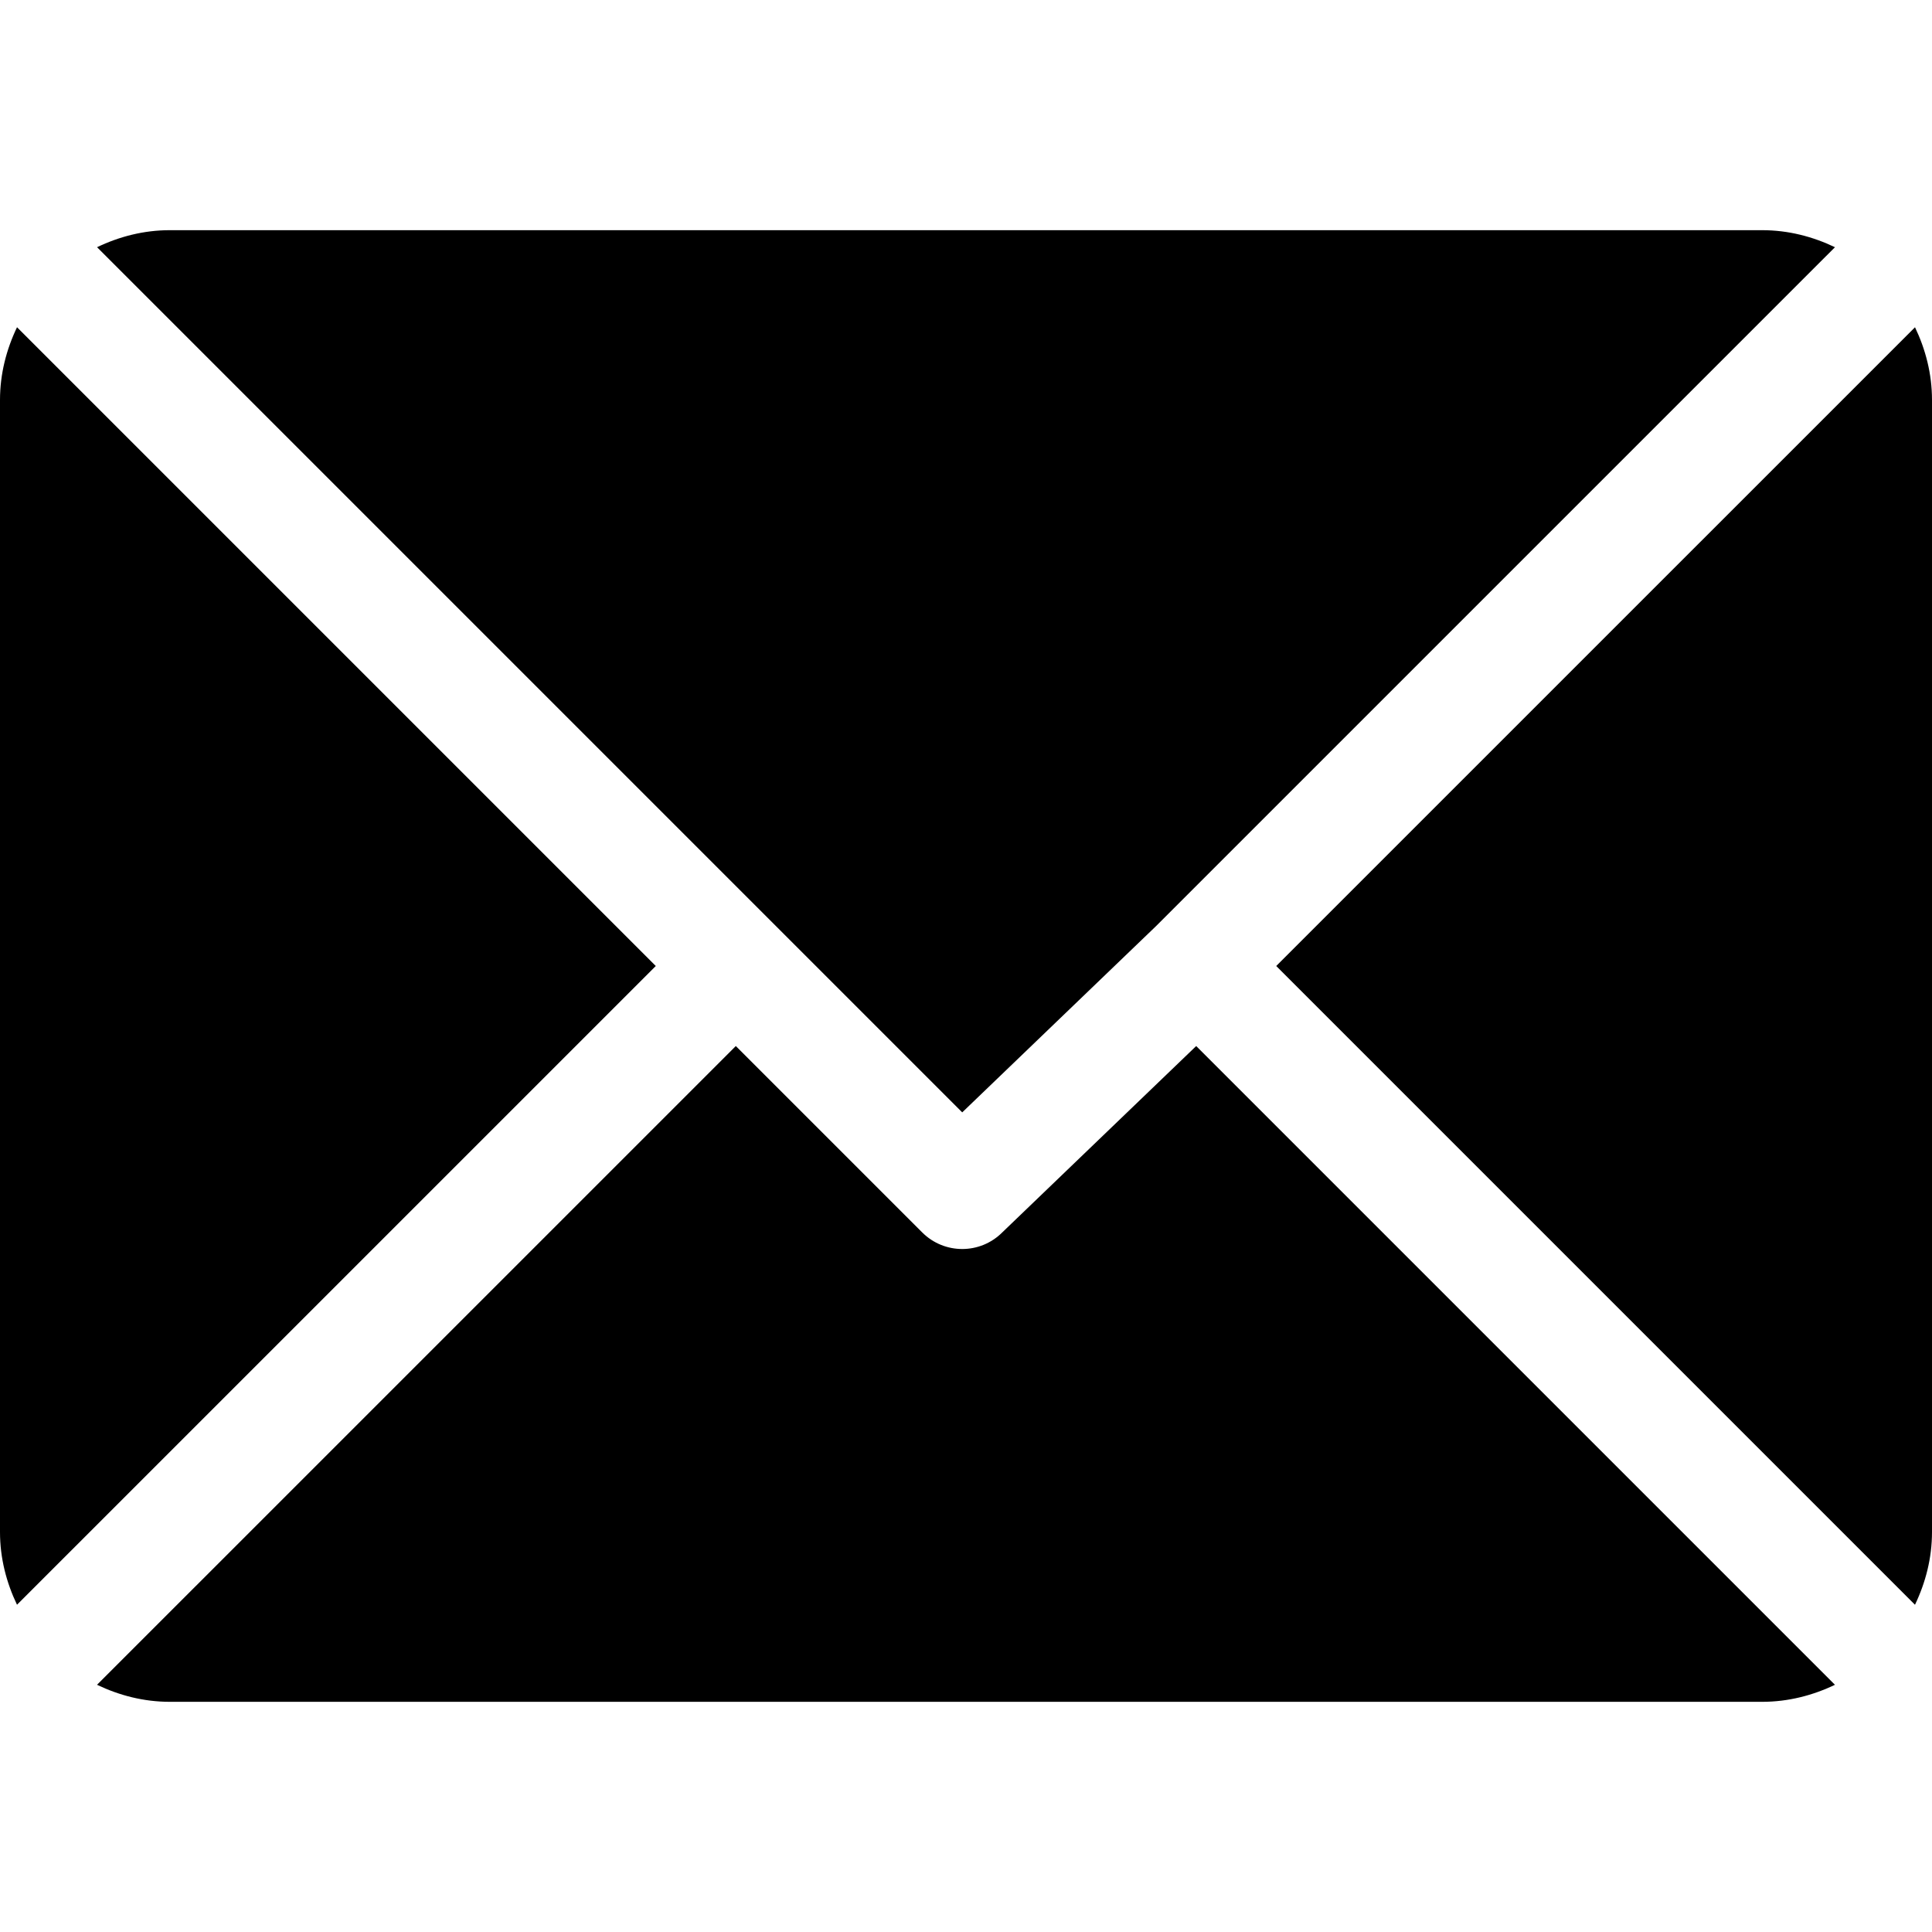
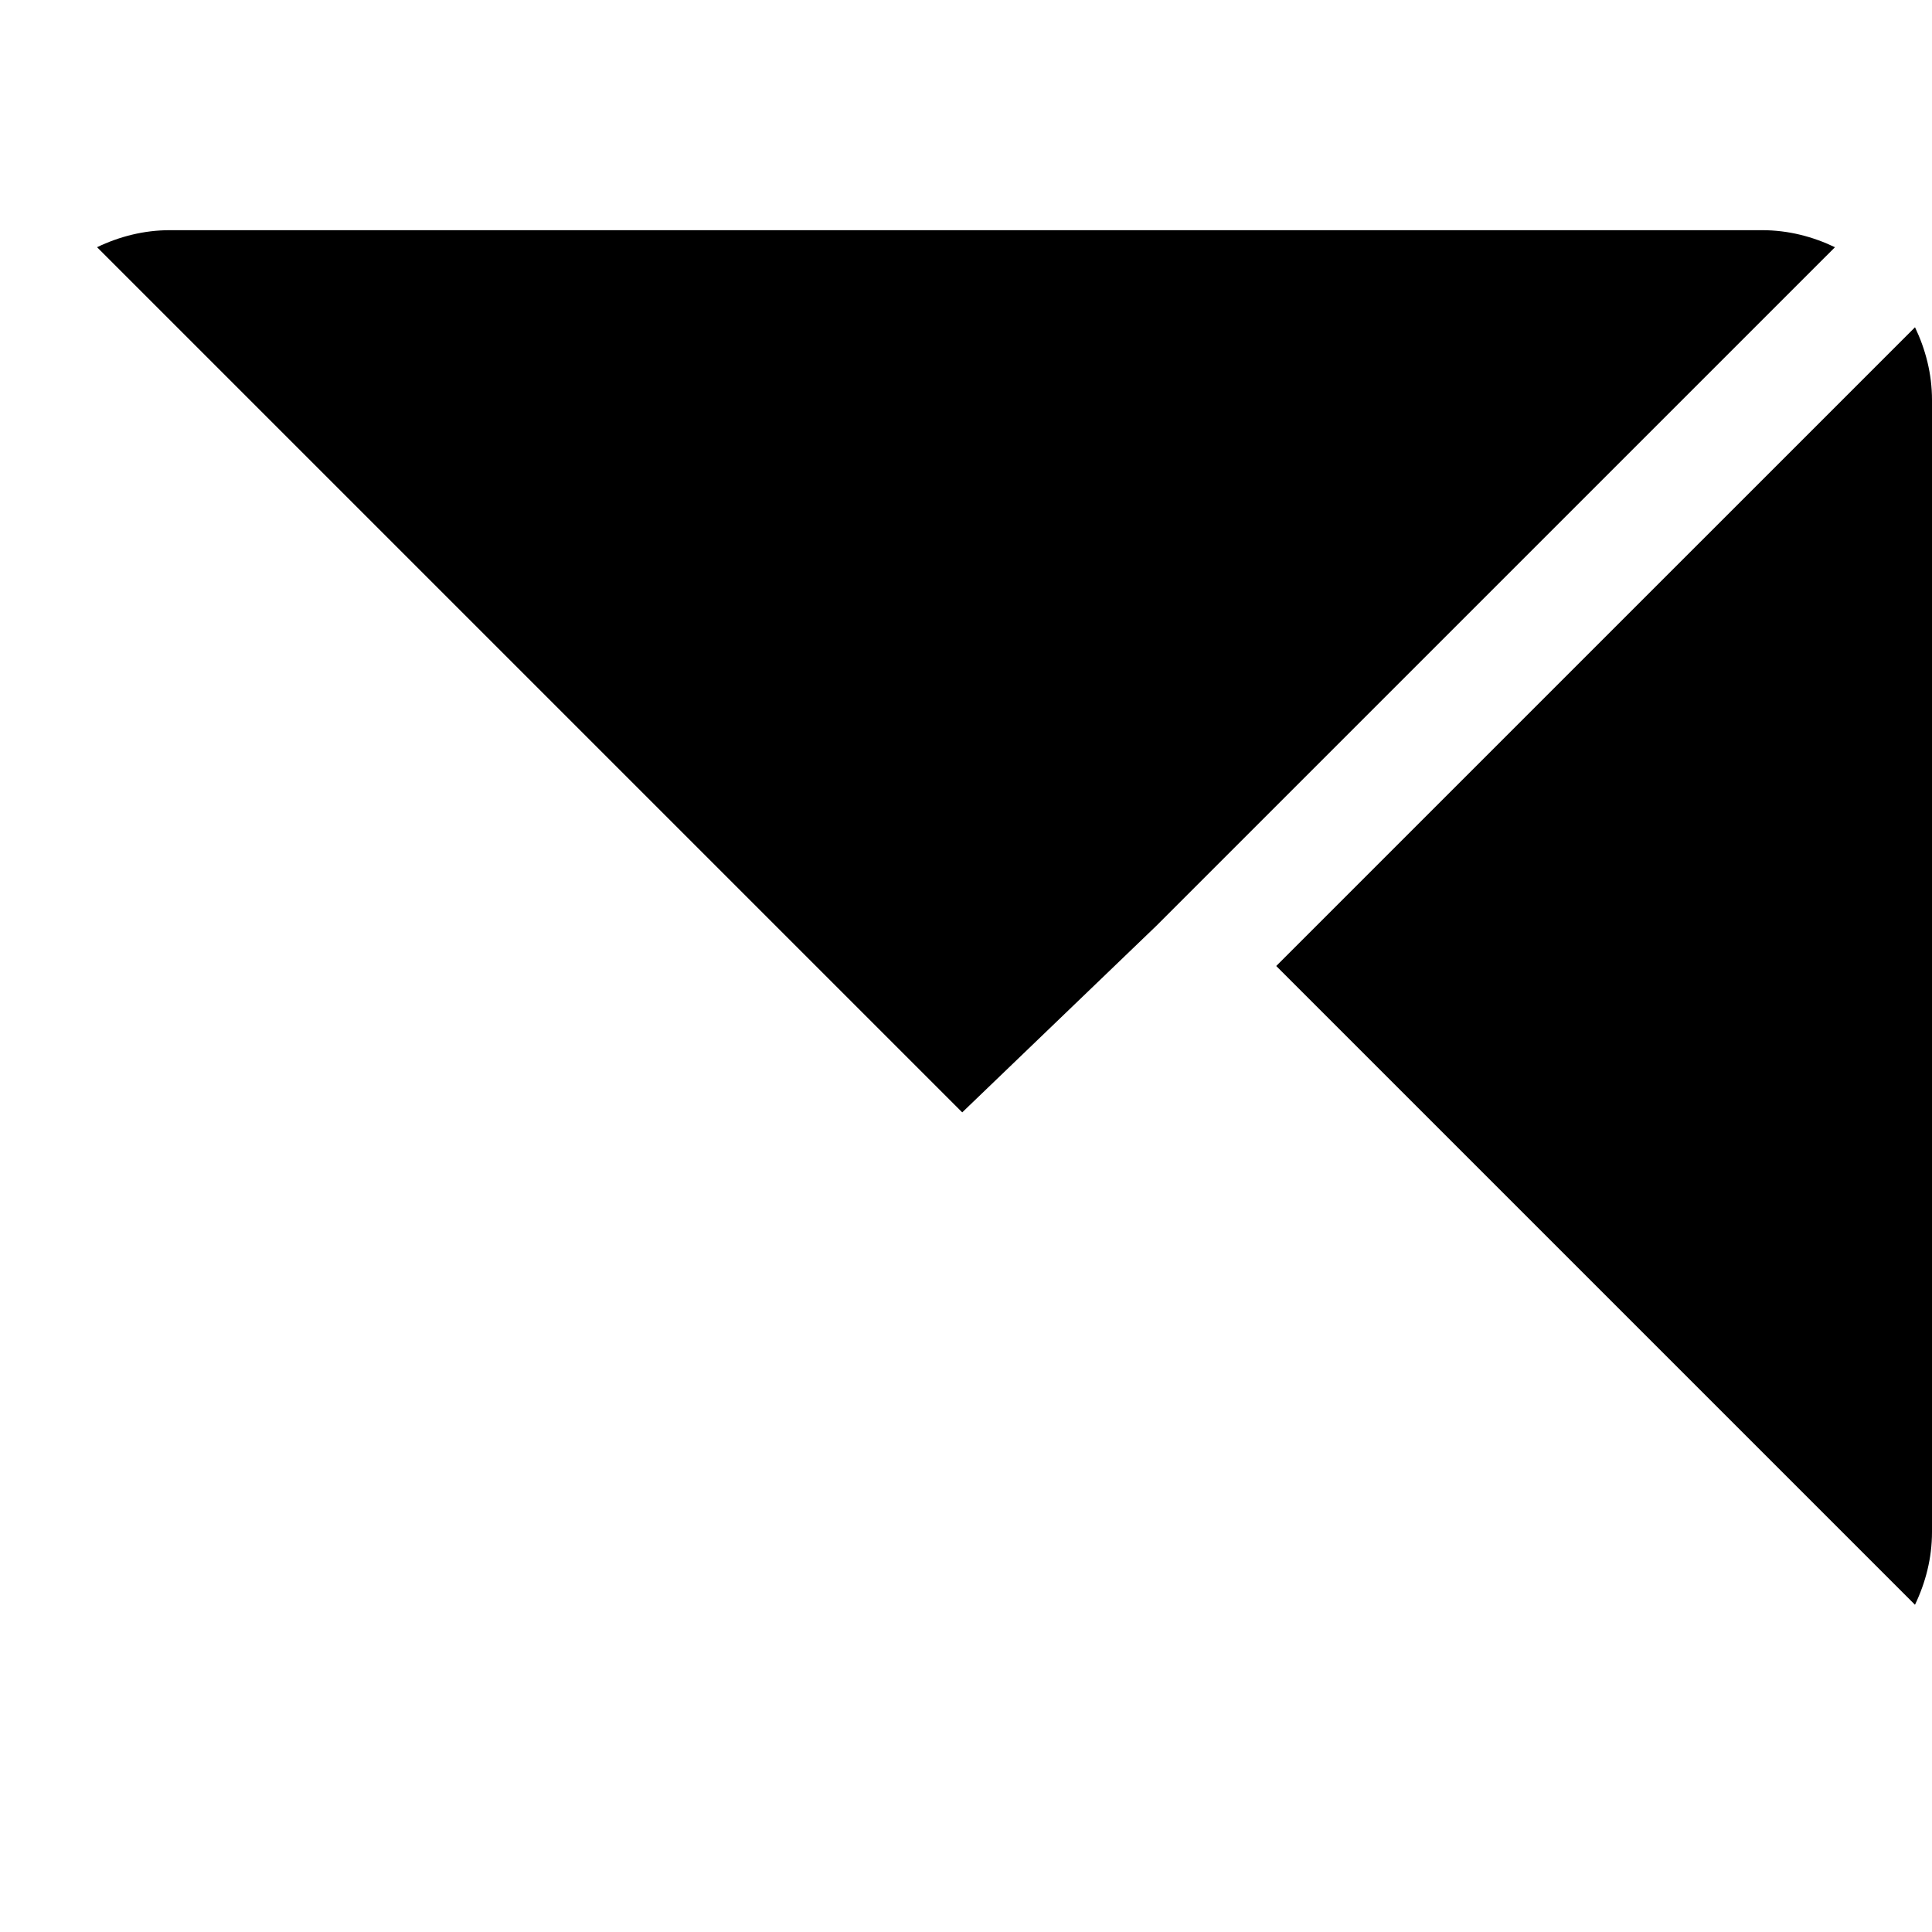
<svg xmlns="http://www.w3.org/2000/svg" width="512" height="512">
  <g>
    <title>background</title>
-     <rect x="-1" y="-1" width="514" height="514" id="canvas_background" fill="none" />
  </g>
  <g>
    <title>Layer 1</title>
    <g id="svg_1">
      <g id="svg_2">
        <path d="m467,61l-422,0c-6.927,0 -13.412,1.703 -19.279,4.51l229.279,229.279l51.389,-49.387c0,0 0.004,-0.005 0.005,-0.007c0.001,-0.002 0.005,-0.004 0.005,-0.004l179.887,-179.877c-5.868,-2.809 -12.357,-4.514 -19.286,-4.514z" id="svg_3" fill="#000000" />
      </g>
    </g>
    <g id="svg_4">
      <g id="svg_5">
        <path d="m507.496,86.728l-169.283,169.274l169.277,169.277c2.807,-5.867 4.51,-12.352 4.51,-19.279l0,-300c0,-6.923 -1.699,-13.407 -4.504,-19.272z" id="svg_6" fill="#000000" />
      </g>
    </g>
    <g id="svg_7">
      <g id="svg_8">
-         <path d="m4.51,86.721c-2.807,5.867 -4.51,12.352 -4.51,19.279l0,300c0,6.923 1.701,13.409 4.506,19.274l169.283,-169.274l-169.279,-169.279z" id="svg_9" fill="#000000" />
-       </g>
+         </g>
    </g>
    <g id="svg_10">
      <g id="svg_11">
-         <path d="m317.002,277.213l-51.396,49.393c-2.93,2.93 -6.768,4.395 -10.605,4.395s-7.676,-1.465 -10.605,-4.395l-49.396,-49.395l-169.286,169.275c5.868,2.809 12.357,4.514 19.286,4.514l422,0c6.927,0 13.412,-1.703 19.279,-4.51l-169.277,-169.277z" id="svg_12" fill="#000000" />
-       </g>
+         </g>
    </g>
    <g id="svg_13" />
    <g id="svg_14" />
    <g id="svg_15" />
    <g id="svg_16" />
    <g id="svg_17" />
    <g id="svg_18" />
    <g id="svg_19" />
    <g id="svg_20" />
    <g id="svg_21" />
    <g id="svg_22" />
    <g id="svg_23" />
    <g id="svg_24" />
    <g id="svg_25" />
    <g id="svg_26" />
    <g id="svg_27" />
  </g>
</svg>